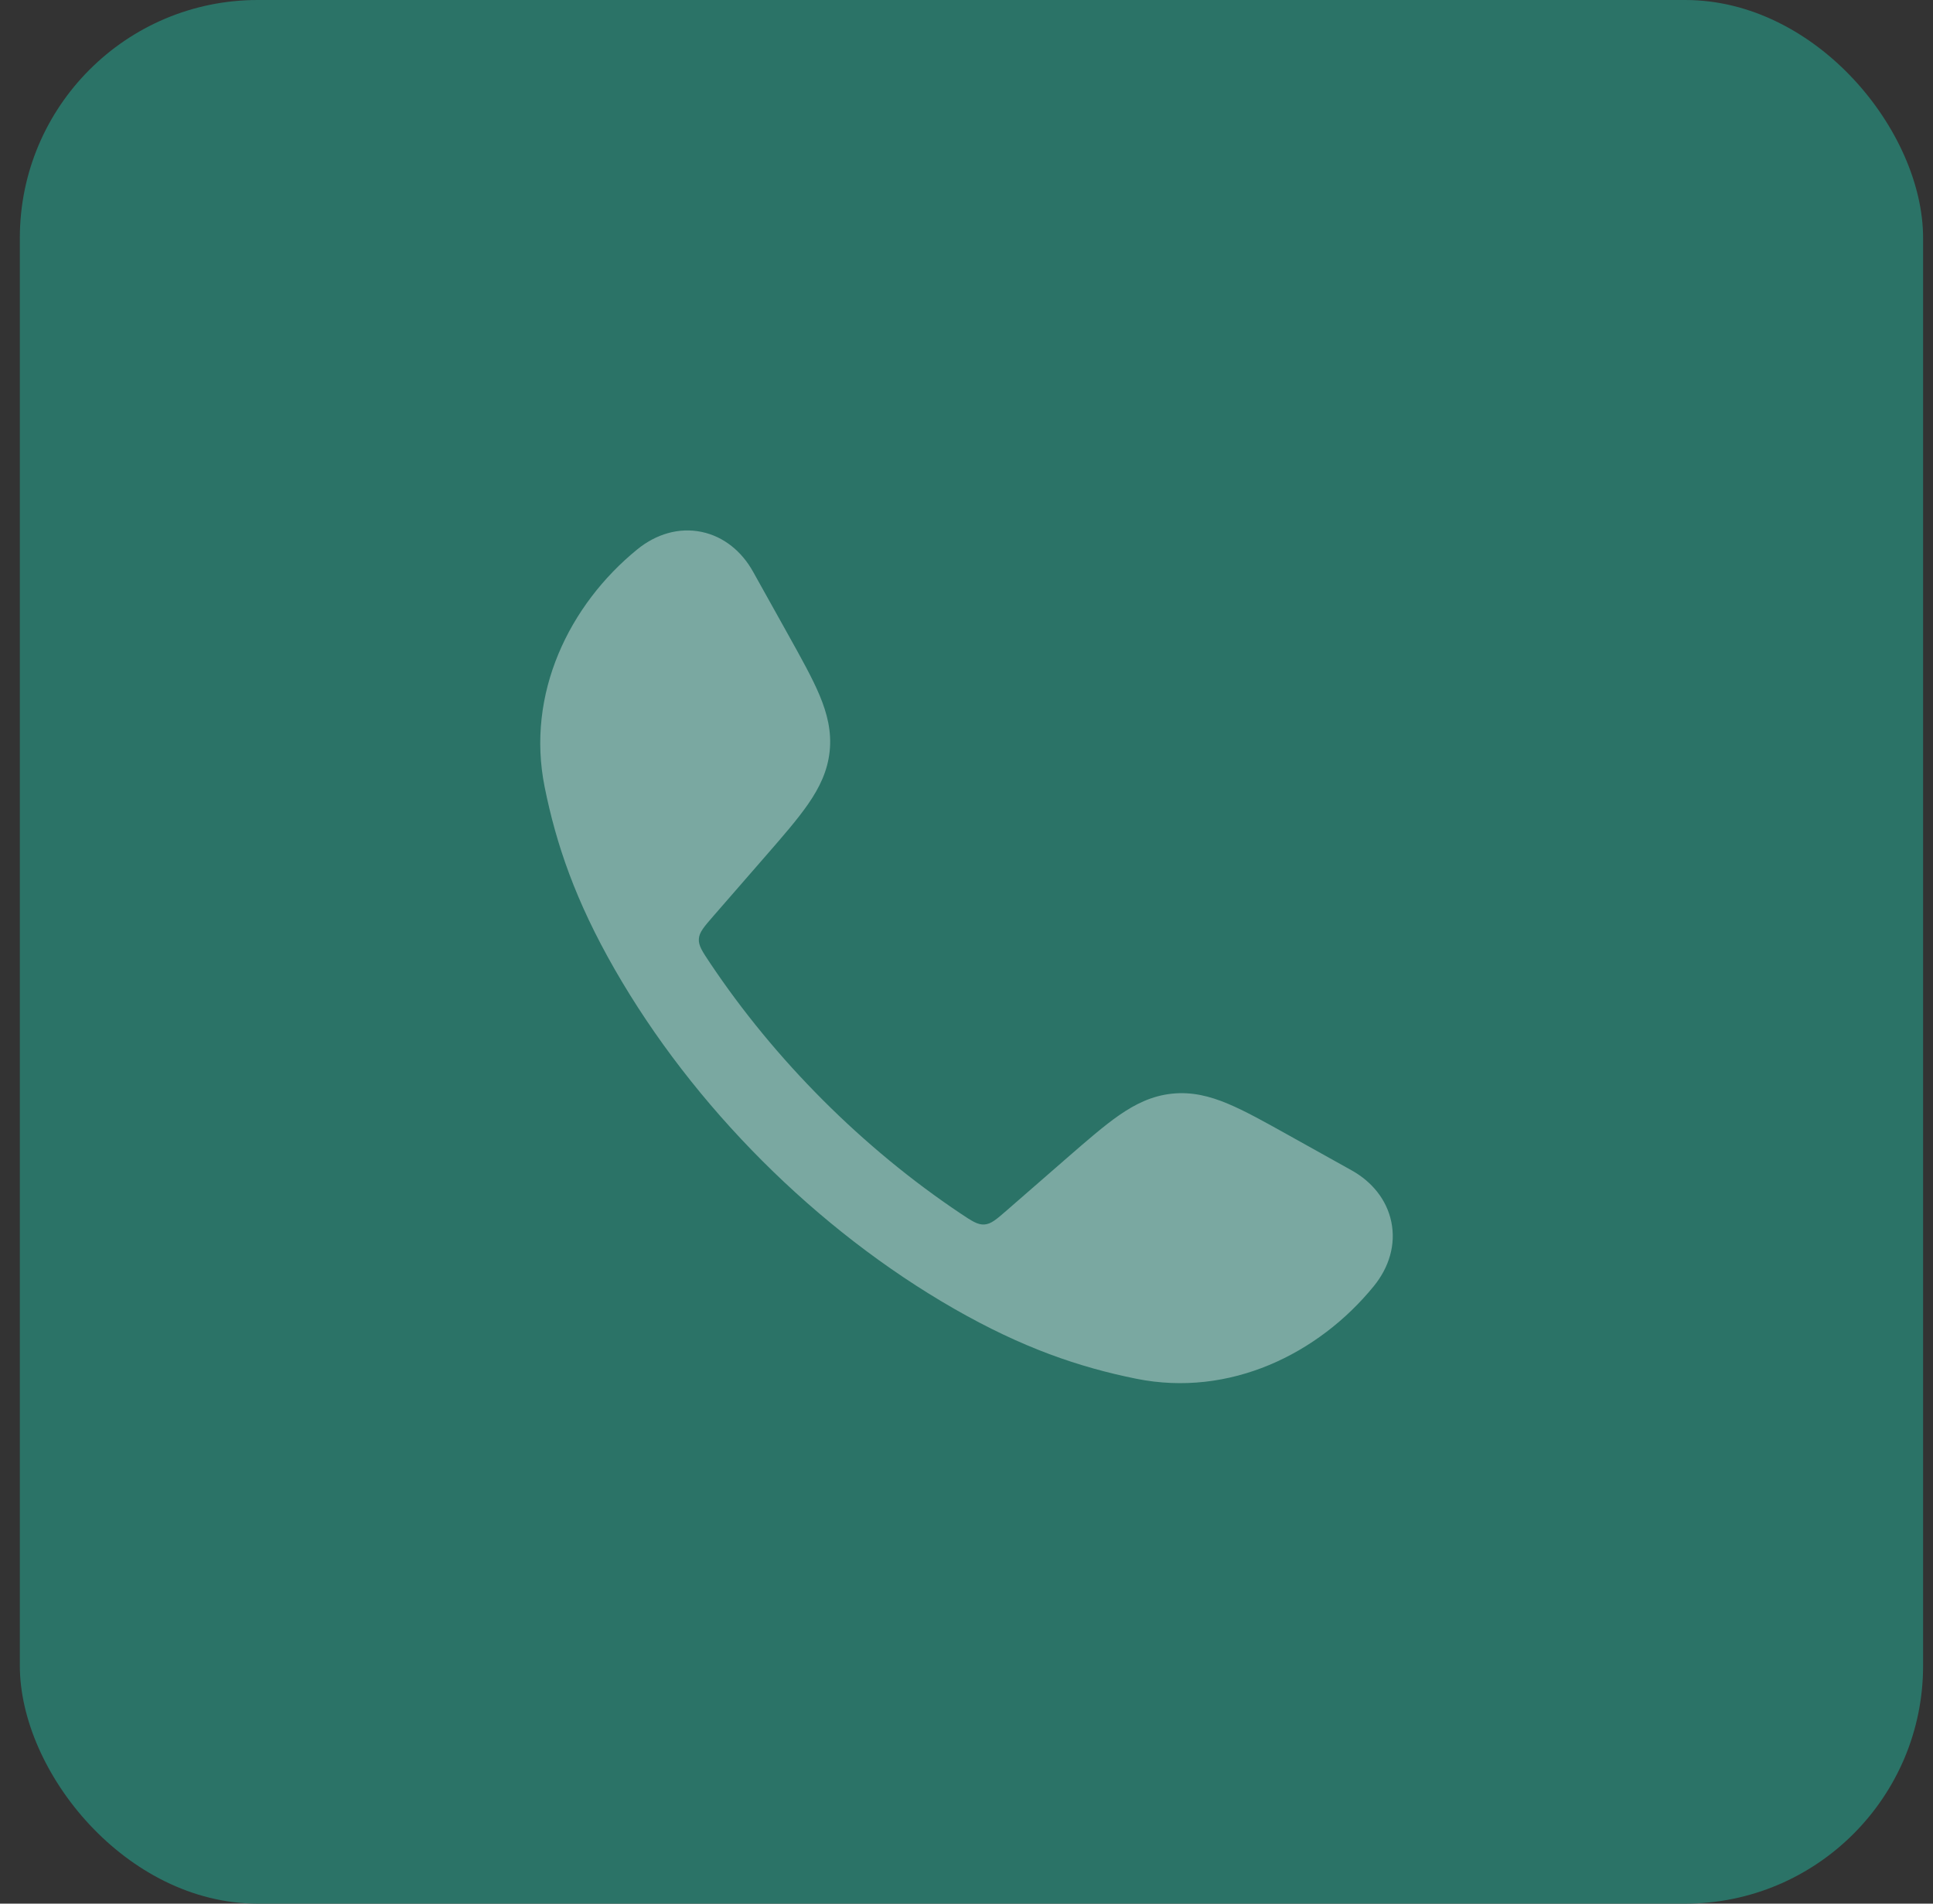
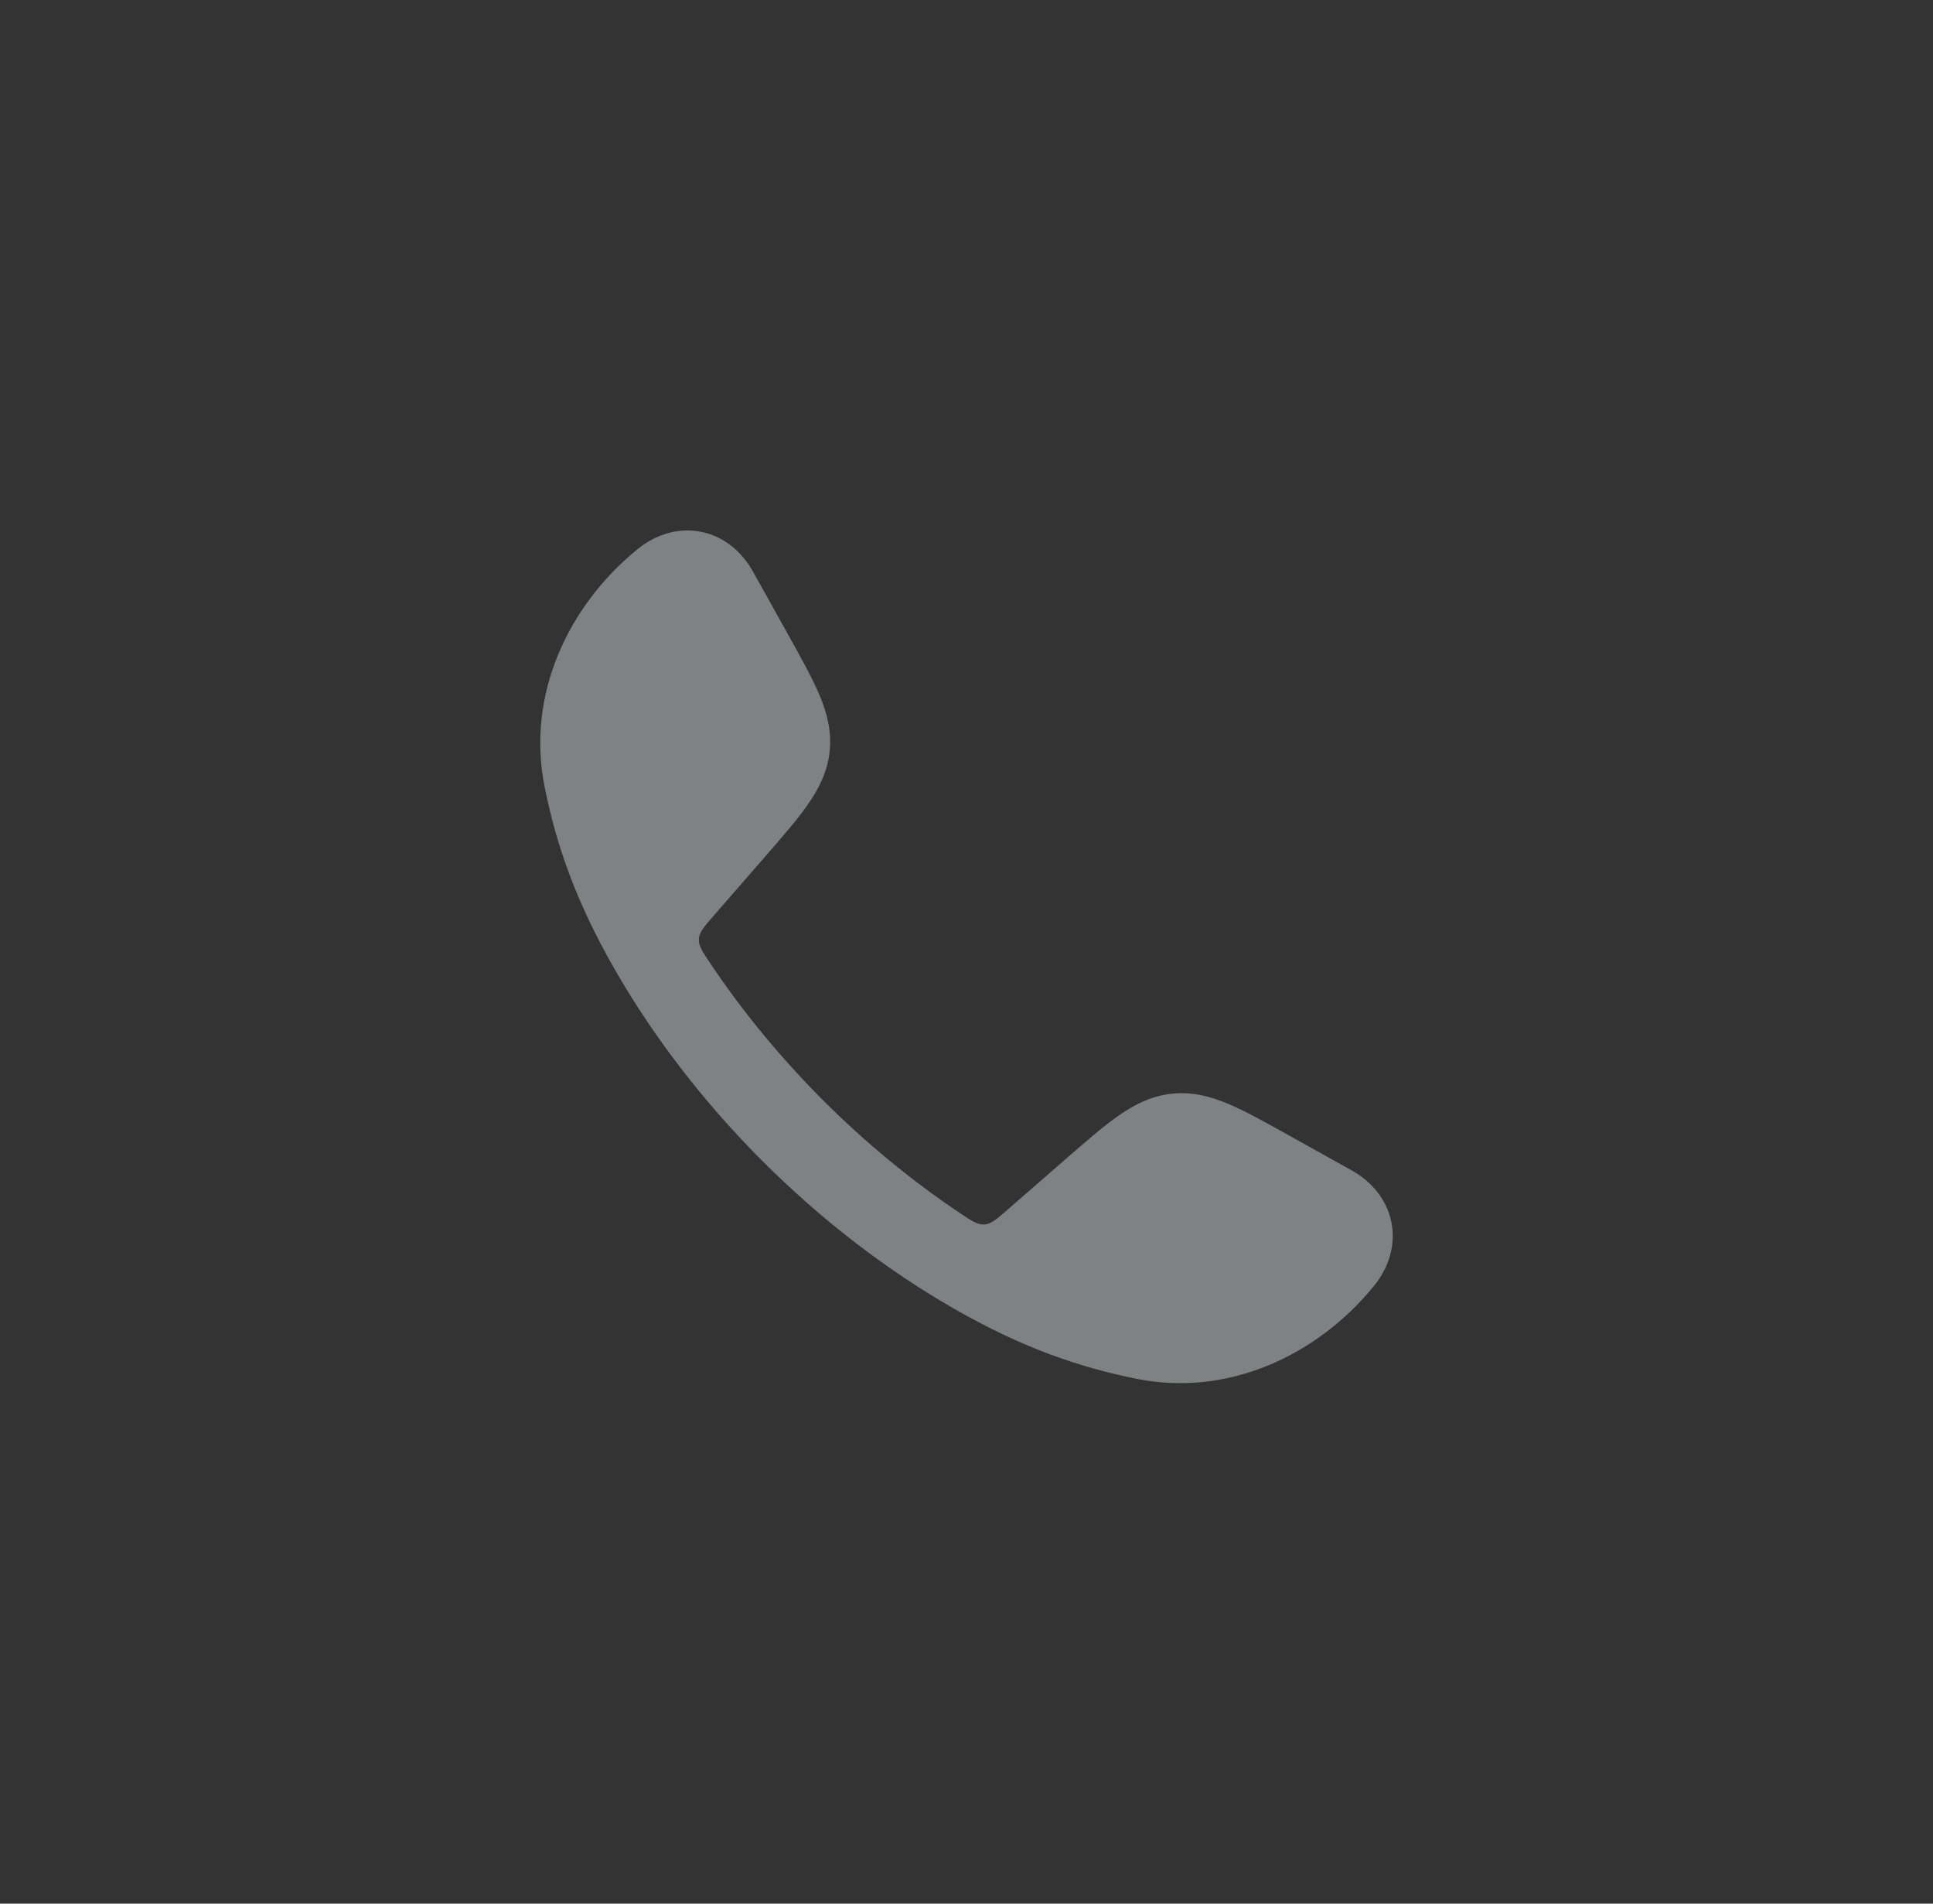
<svg xmlns="http://www.w3.org/2000/svg" width="65" height="64" viewBox="0 0 65 64" fill="none">
  <rect x="0" y="0" width="65" height="64" fill="#333333" stroke="none" />
-   <rect x="0.667" width="64" height="64" rx="8" fill="#2B7367" />
  <path opacity="0.4" d="M23.59 17.882C24.345 18.038 24.947 18.546 25.321 19.217L26.512 21.353C26.95 22.14 27.32 22.802 27.561 23.378C27.816 23.989 27.968 24.591 27.899 25.257C27.829 25.923 27.556 26.48 27.18 27.025C26.826 27.539 26.328 28.111 25.736 28.79L23.985 30.801C23.672 31.161 23.515 31.342 23.5 31.567C23.486 31.792 23.615 31.984 23.872 32.369C26.063 35.648 29.017 38.602 32.298 40.796C32.683 41.053 32.875 41.181 33.1 41.167C33.326 41.153 33.506 40.996 33.866 40.682L35.877 38.931C36.557 38.34 37.129 37.842 37.642 37.487C38.187 37.111 38.745 36.838 39.411 36.769C40.077 36.699 40.679 36.851 41.289 37.107C41.865 37.348 42.527 37.717 43.314 38.156L45.451 39.347C46.122 39.721 46.629 40.322 46.785 41.078C46.943 41.841 46.711 42.609 46.196 43.24C44.331 45.528 41.343 46.985 38.208 46.353C36.281 45.964 34.38 45.316 32.08 43.998C27.459 41.348 23.317 37.203 20.67 32.588C19.351 30.288 18.703 28.387 18.315 26.46C17.682 23.325 19.139 20.336 21.428 18.471C22.059 17.957 22.826 17.724 23.59 17.882Z" fill="#F1F9F8" />
</svg>